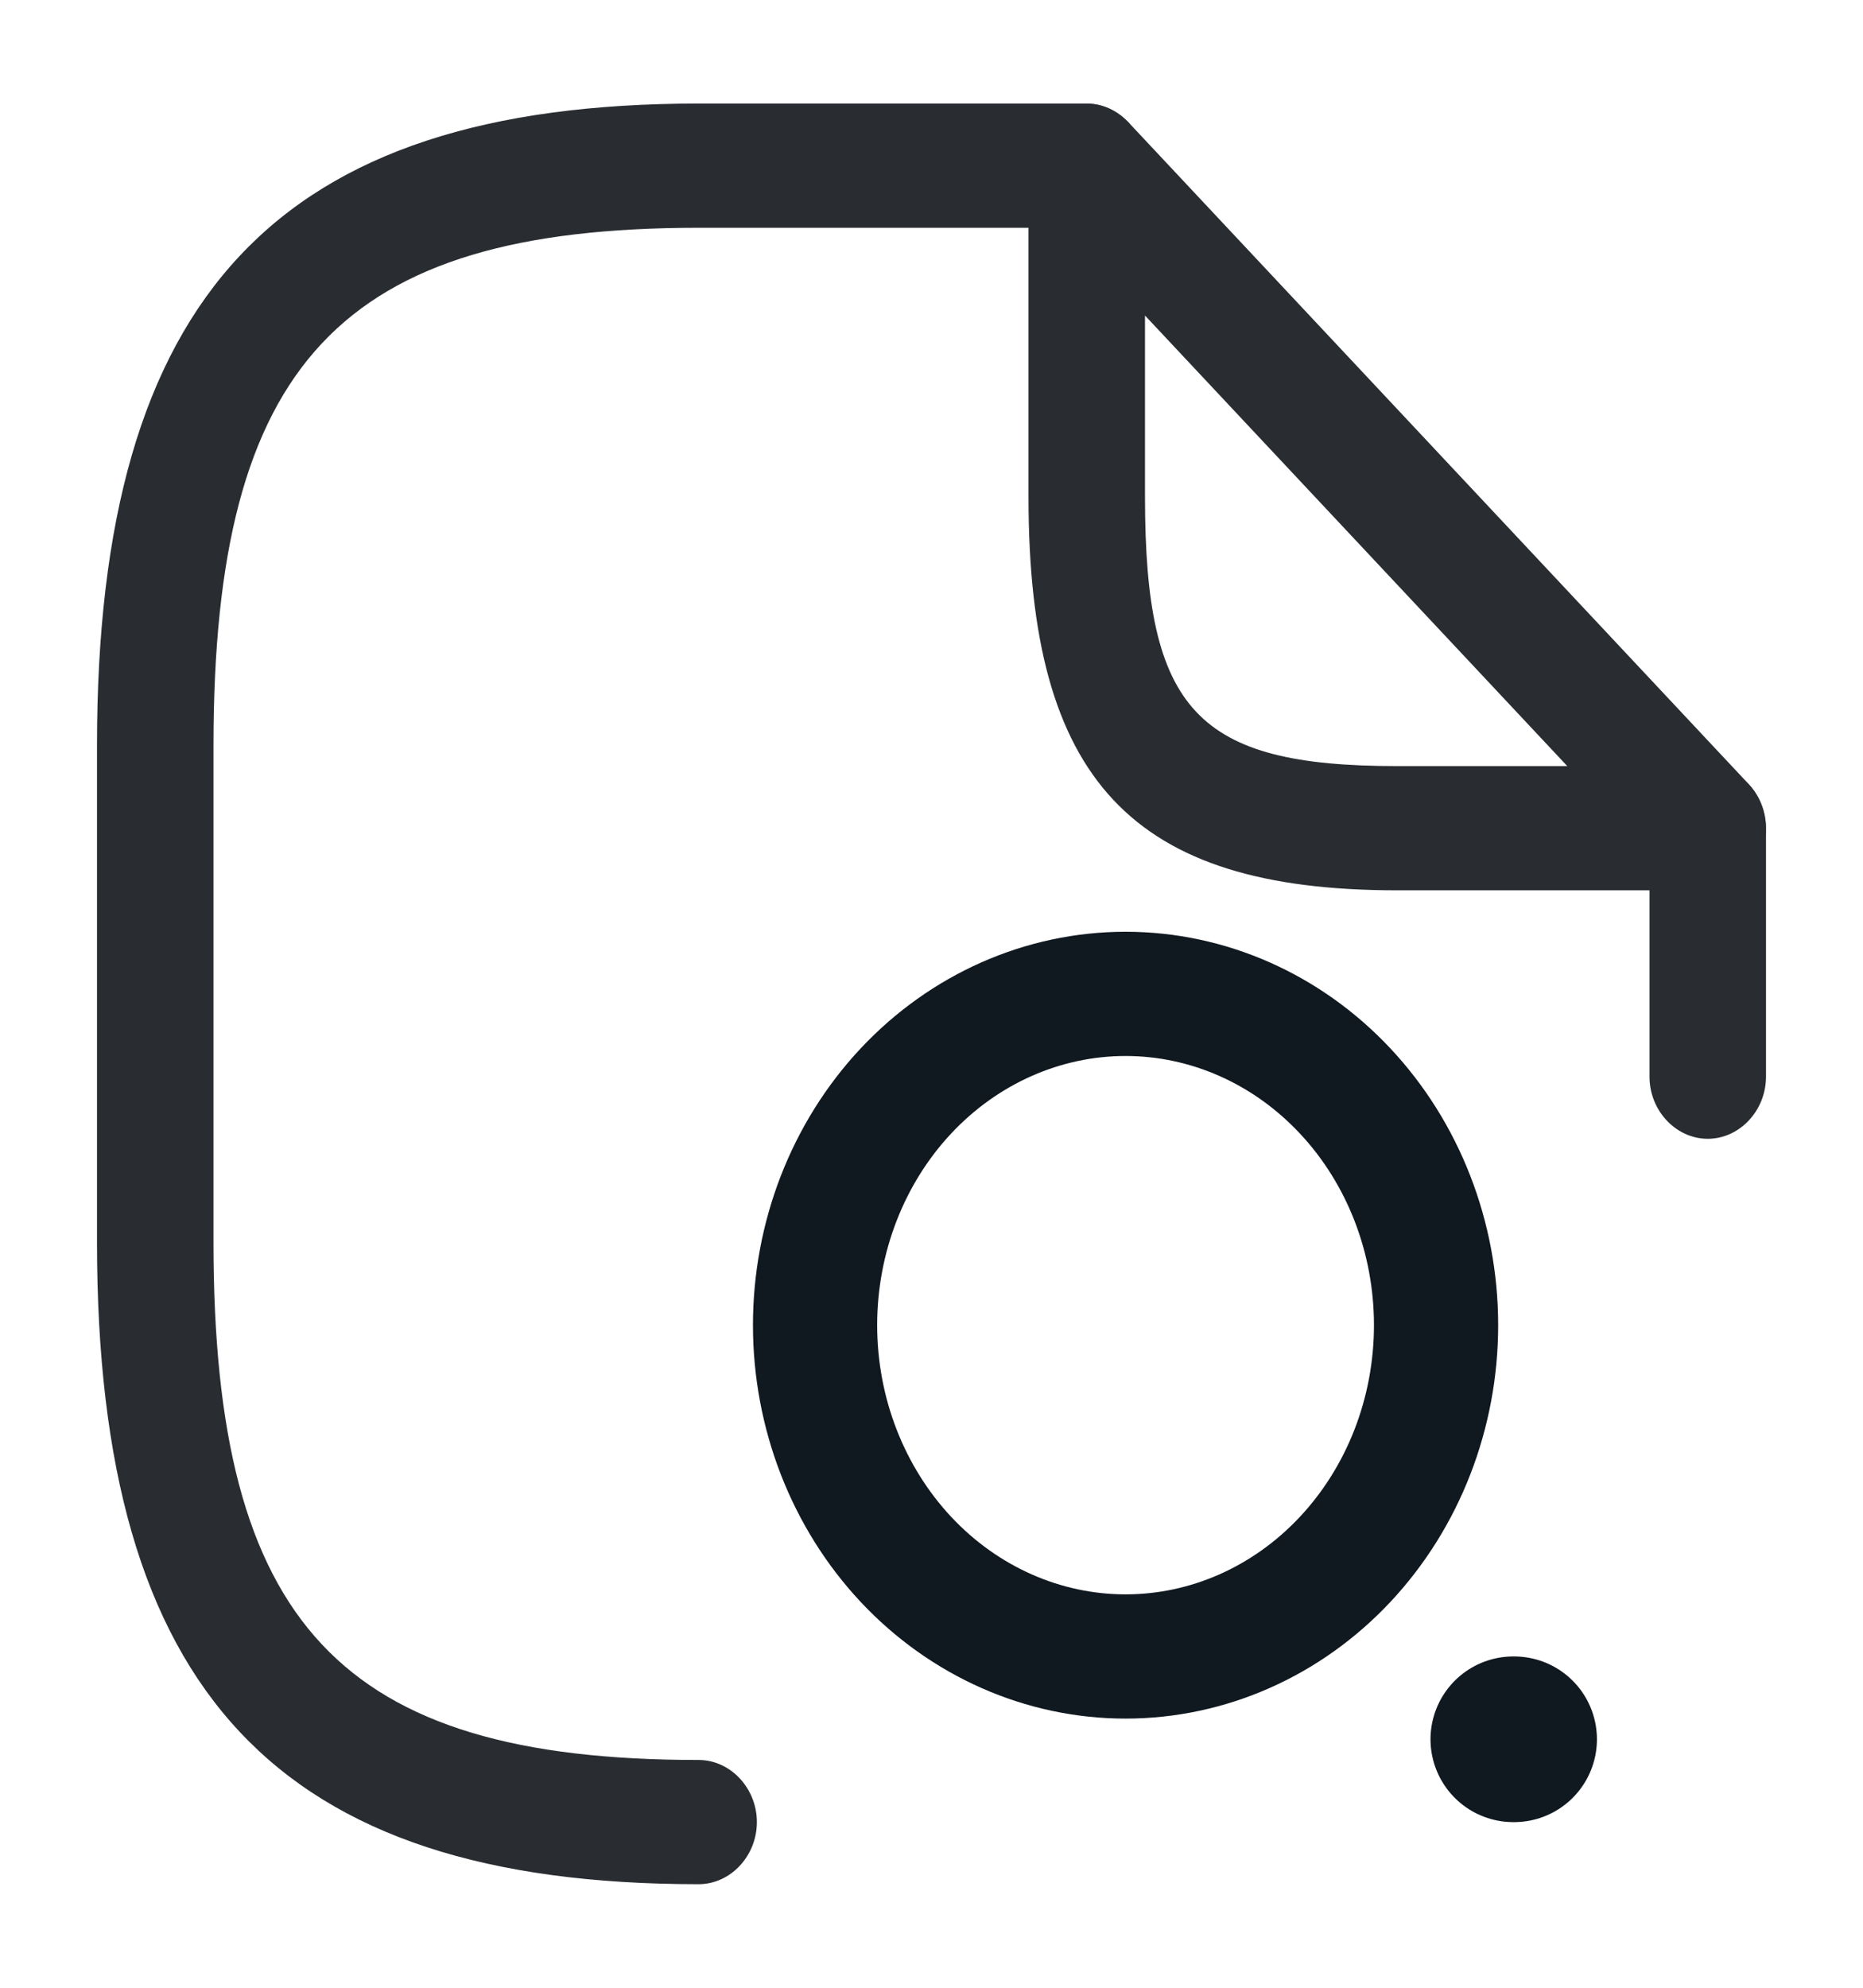
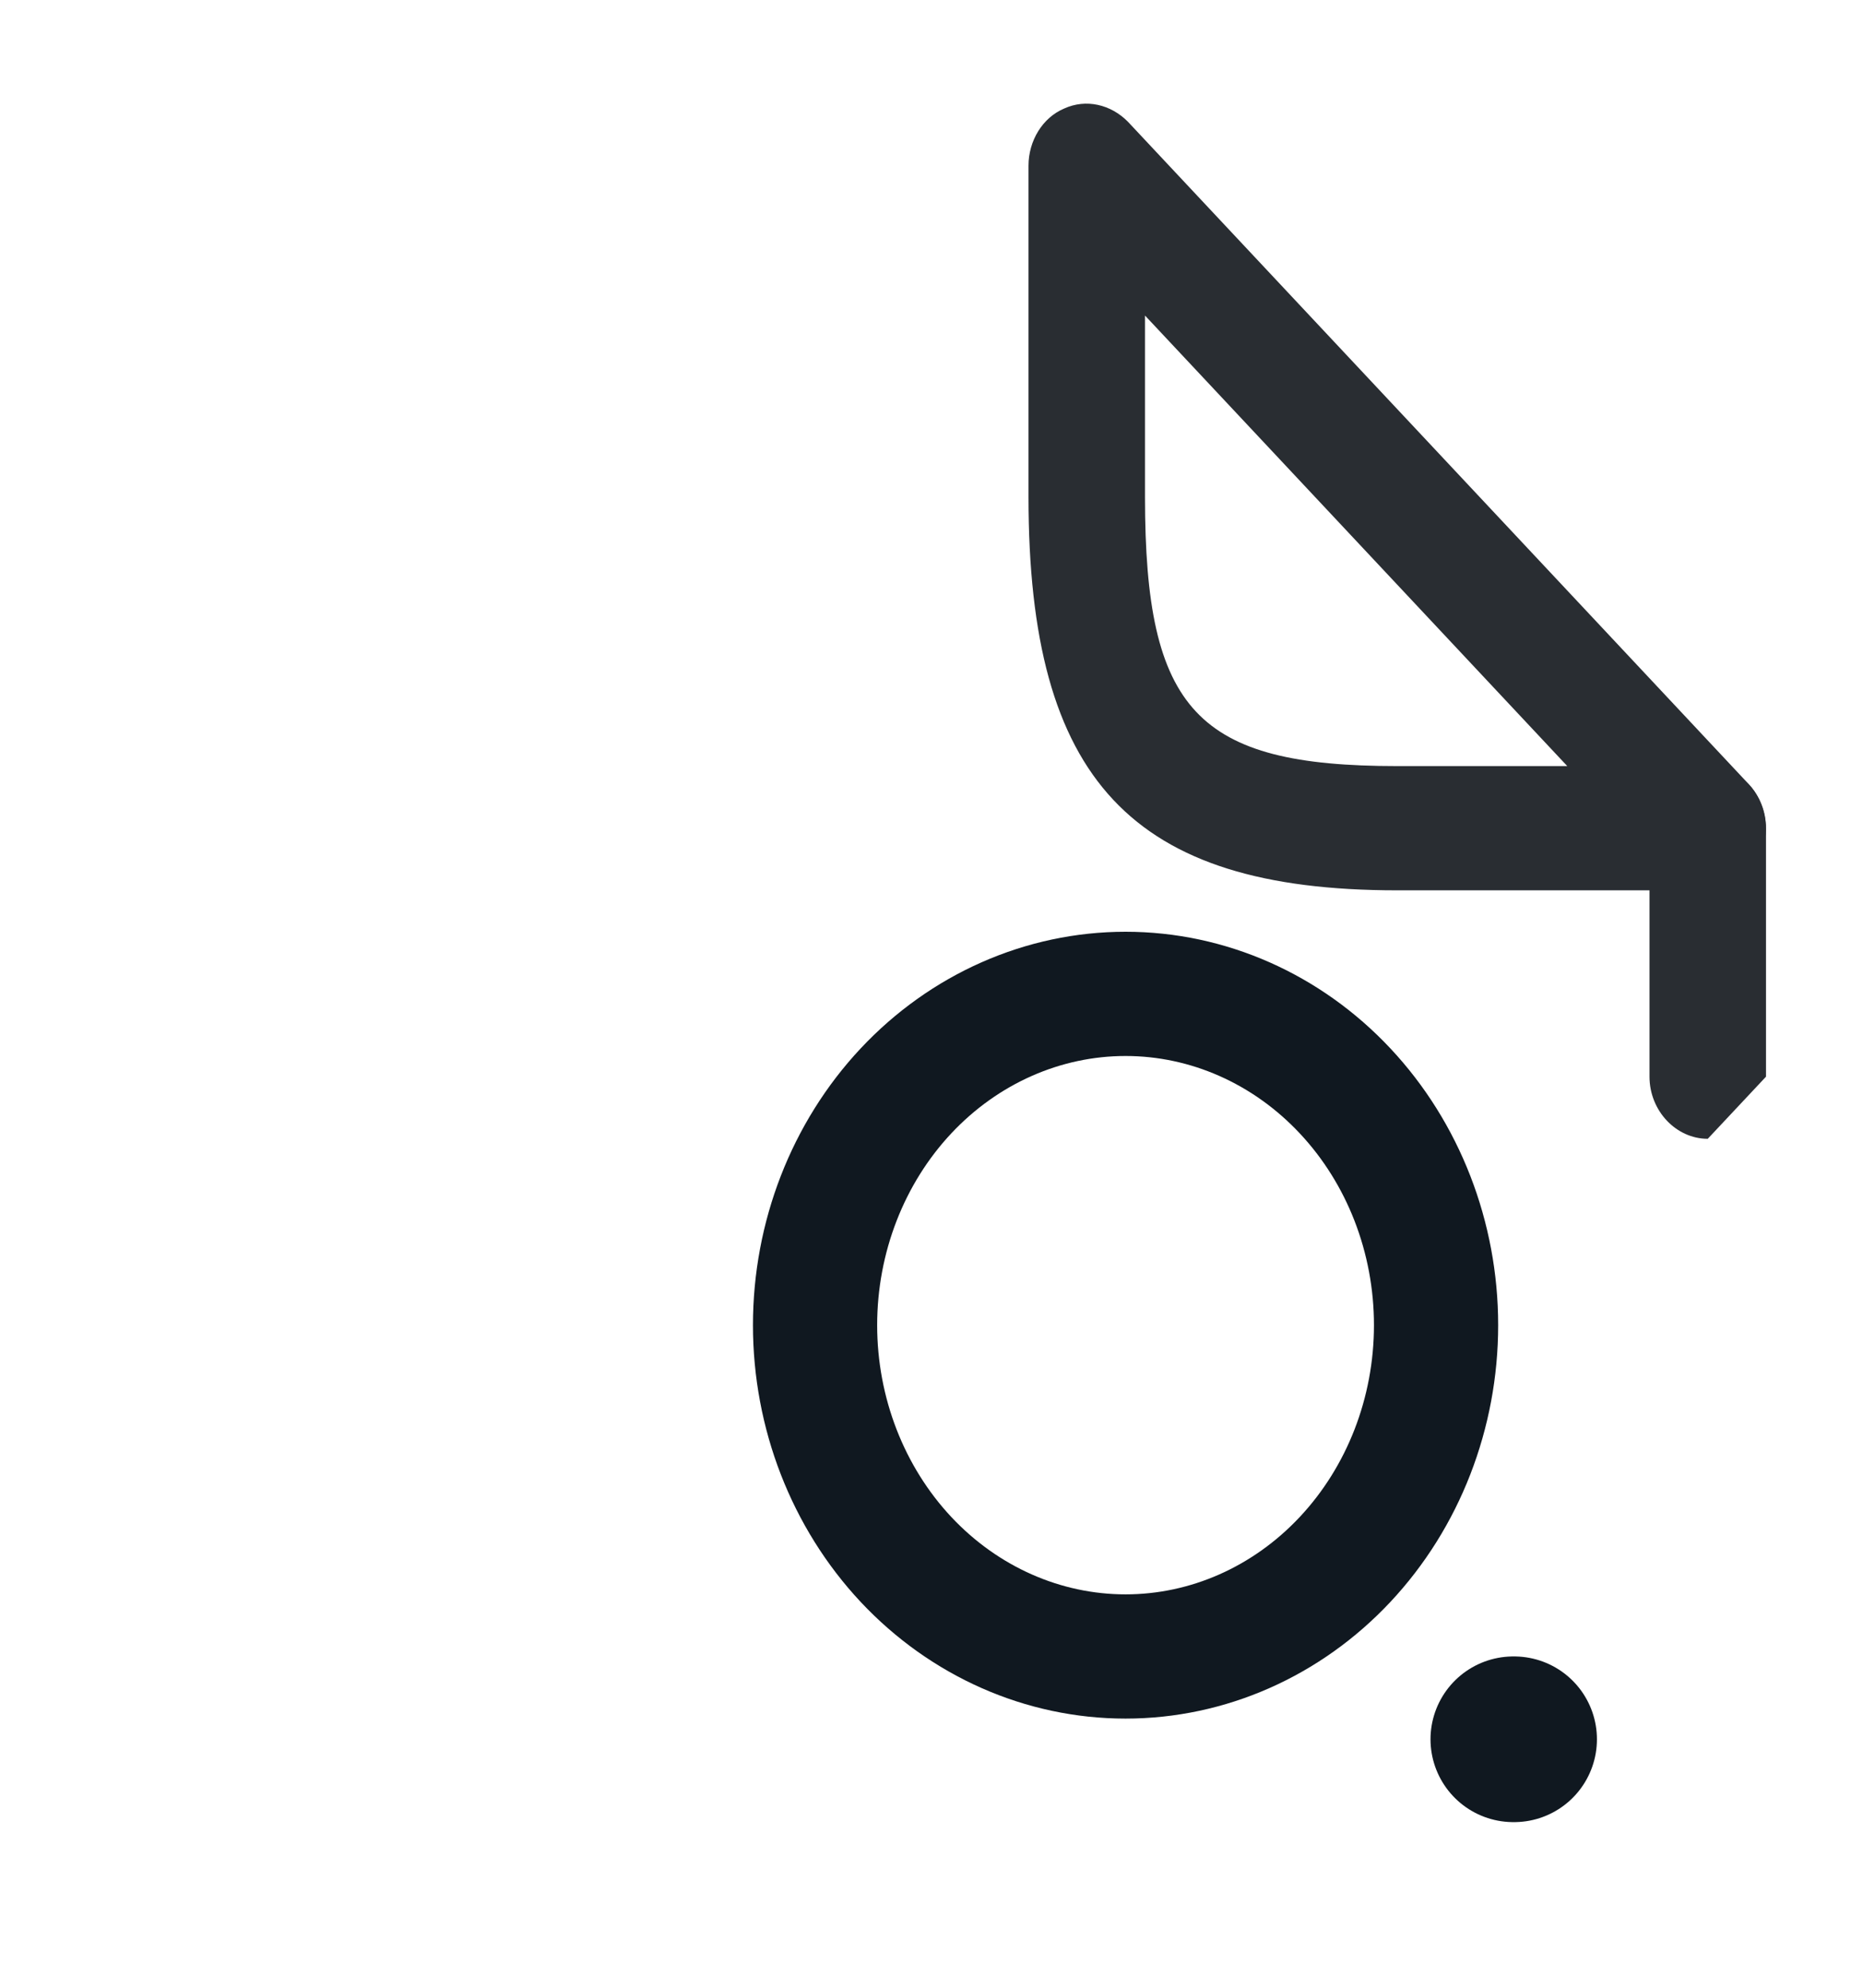
<svg xmlns="http://www.w3.org/2000/svg" width="30" height="32" viewBox="0 0 30 32" fill="none">
-   <path d="M11.25 30.333C4.463 30.333 1.562 27.24 1.562 20V12C1.562 4.76 4.463 1.667 11.25 1.667H17.5C18.012 1.667 18.438 2.12 18.438 2.667C18.438 3.213 18.012 3.667 17.5 3.667H11.25C5.487 3.667 3.438 5.853 3.438 12V20C3.438 26.147 5.487 28.333 11.25 28.333C11.762 28.333 12.188 28.787 12.188 29.333C12.188 29.88 11.762 30.333 11.25 30.333Z" fill="#292D32" />
-   <path d="M27.5 18.333C26.988 18.333 26.562 17.88 26.562 17.333V13.333C26.562 12.787 26.988 12.333 27.5 12.333C28.012 12.333 28.438 12.787 28.438 13.333V17.333C28.438 17.88 28.012 18.333 27.5 18.333Z" fill="#292D32" />
+   <path d="M27.5 18.333C26.988 18.333 26.562 17.88 26.562 17.333V13.333C26.562 12.787 26.988 12.333 27.5 12.333C28.012 12.333 28.438 12.787 28.438 13.333V17.333Z" fill="#292D32" />
  <path d="M27.5 14.333H22.5C18.225 14.333 16.562 12.56 16.562 8V2.667C16.562 2.267 16.788 1.893 17.137 1.747C17.488 1.587 17.887 1.68 18.163 1.96L28.163 12.627C28.425 12.907 28.512 13.347 28.363 13.72C28.212 14.093 27.875 14.333 27.5 14.333ZM18.438 5.08V8C18.438 11.44 19.275 12.333 22.5 12.333H25.238L18.438 5.08Z" fill="#292D32" />
  <path d="M18.125 26.667C19.451 26.667 20.723 26.105 21.66 25.105C22.598 24.104 23.125 22.748 23.125 21.333C23.125 19.919 22.598 18.562 21.66 17.562C20.723 16.562 19.451 16 18.125 16C16.799 16 15.527 16.562 14.589 17.562C13.652 18.562 13.125 19.919 13.125 21.333C13.125 22.748 13.652 24.104 14.589 25.105C15.527 26.105 16.799 26.667 18.125 26.667Z" stroke="#101820" stroke-width="2" stroke-linecap="round" stroke-linejoin="round" />
  <path d="M24.369 28H24.382" stroke="#101820" stroke-width="2.667" stroke-linecap="round" stroke-linejoin="round" />
</svg>